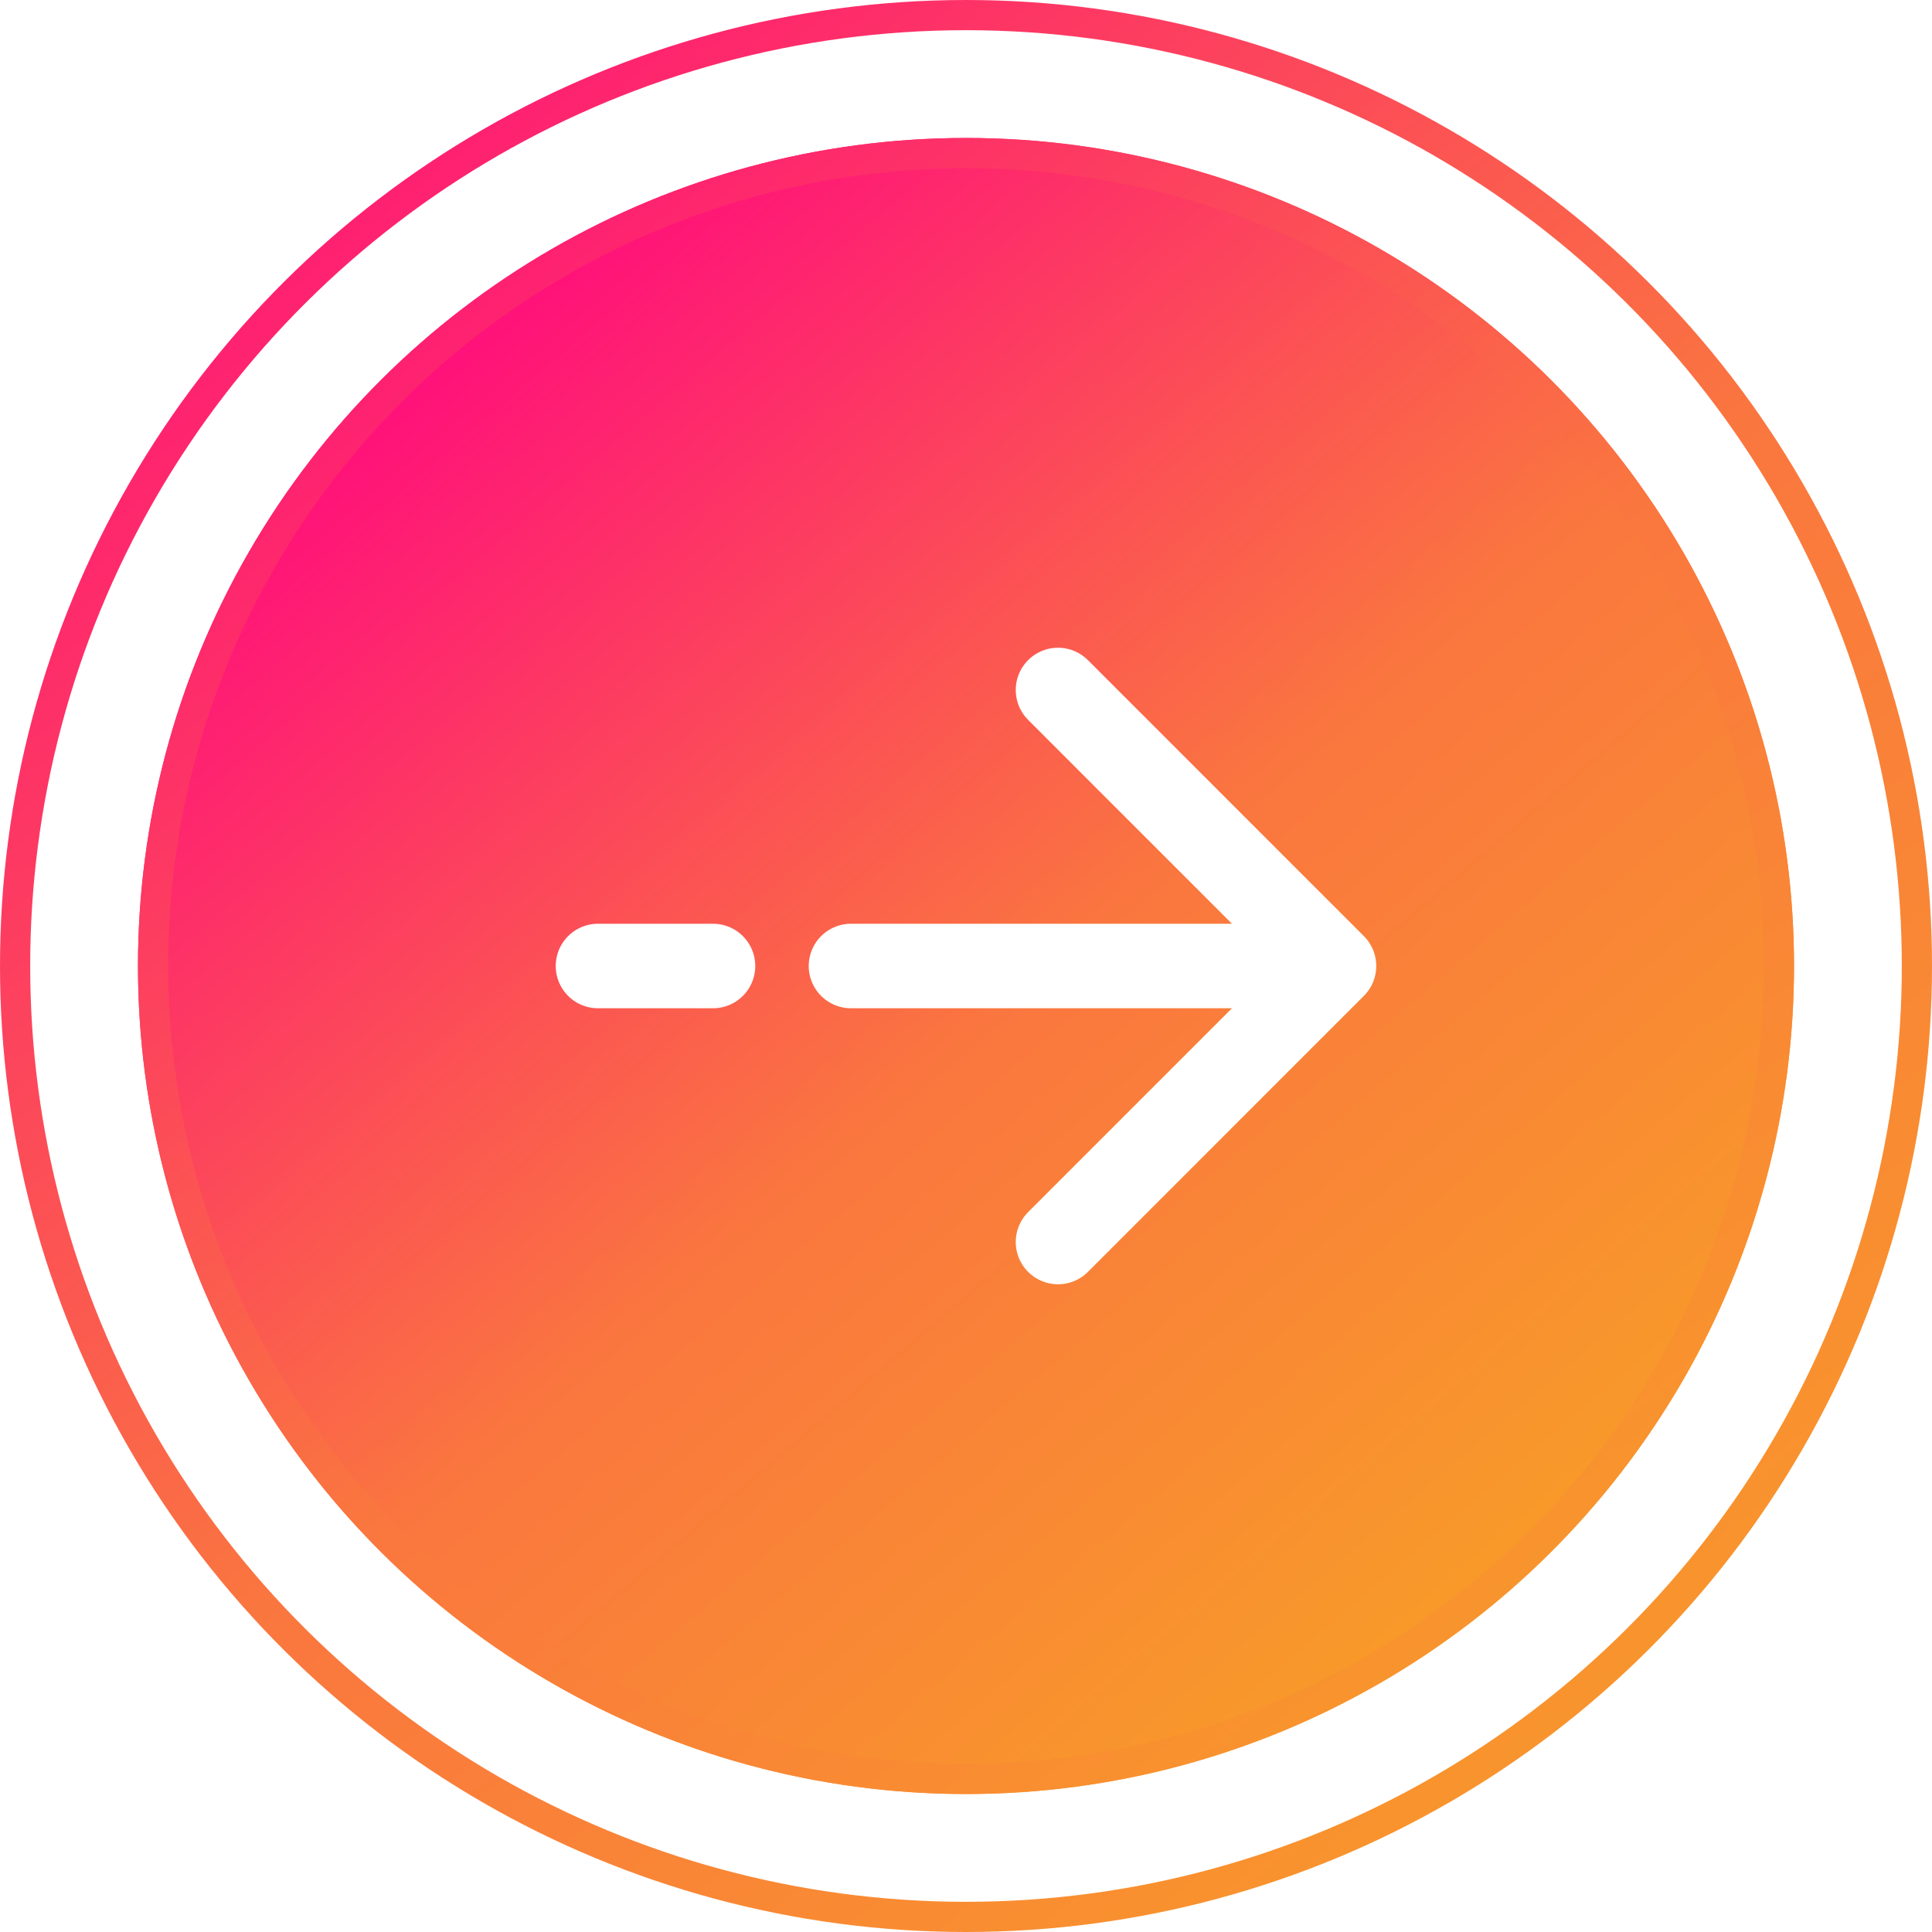
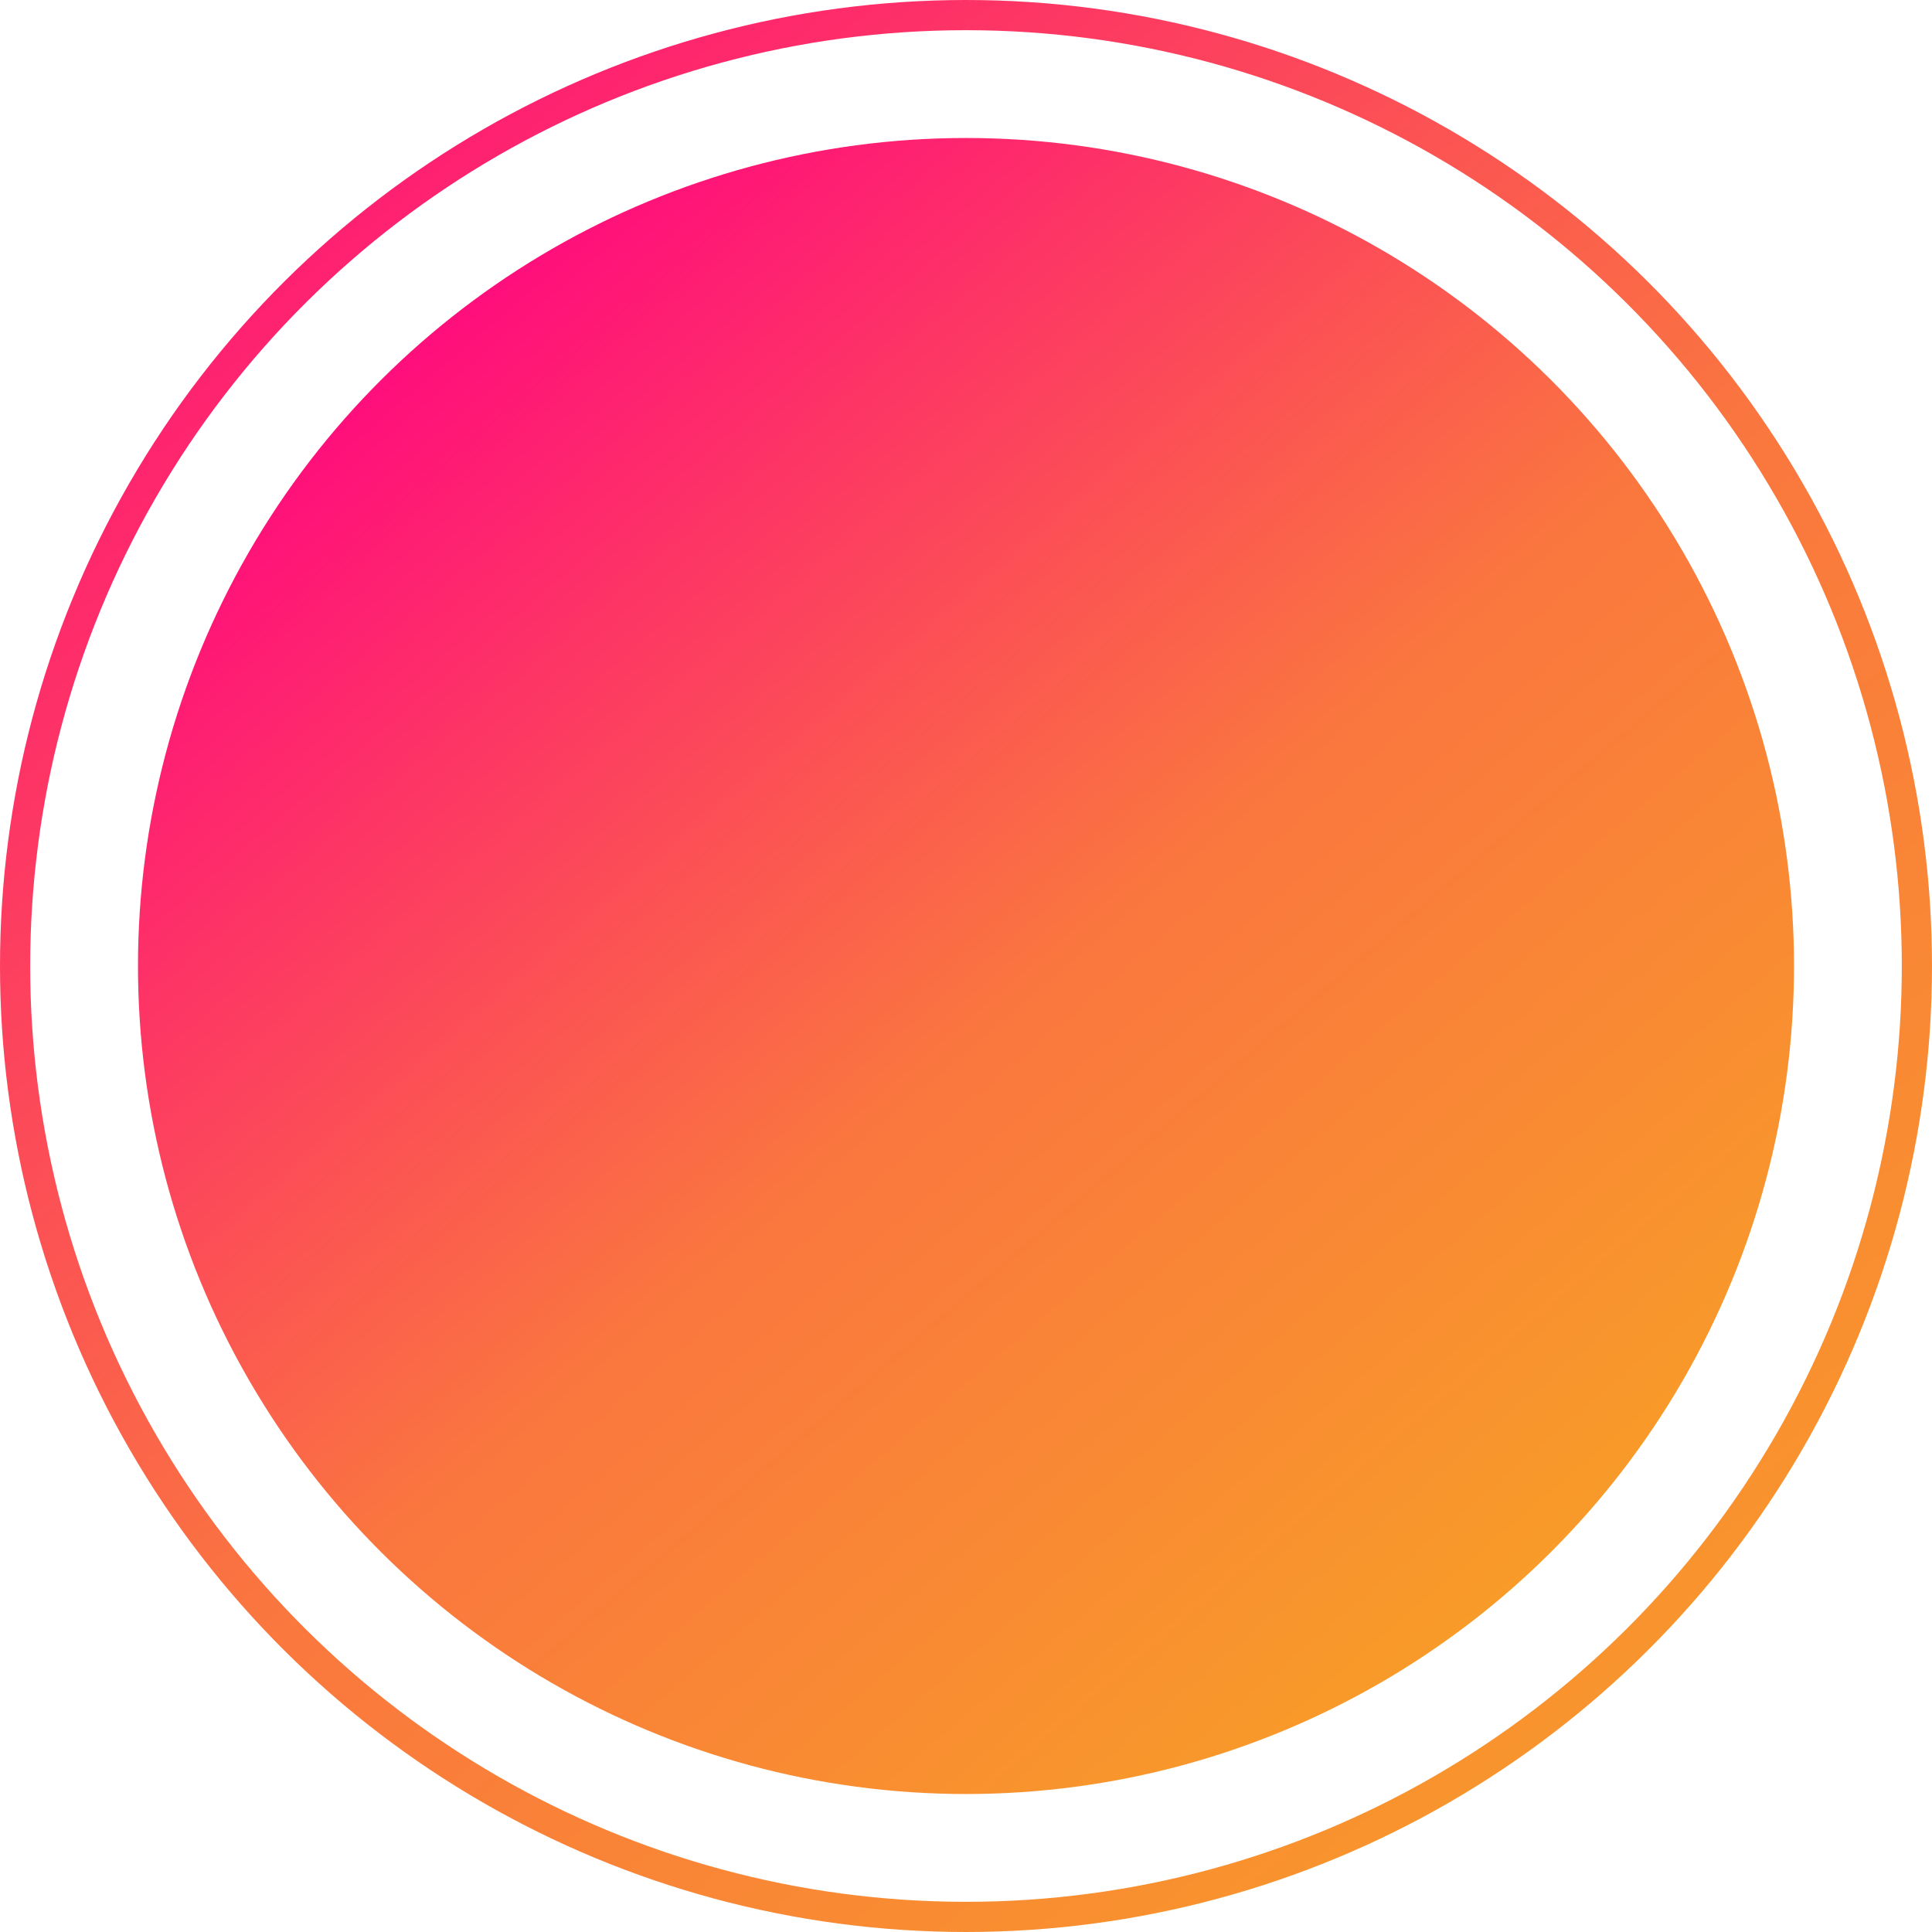
<svg xmlns="http://www.w3.org/2000/svg" width="64" height="64" viewBox="0 0 64 64" fill="none">
  <g filter="url(#filter0_b_1_771)">
    <circle cx="32" cy="32" r="27.429" transform="rotate(-90 32 32)" fill="url(#paint0_linear_1_771)" />
-     <circle cx="32" cy="32" r="26.929" transform="rotate(-90 32 32)" stroke="url(#paint1_linear_1_771)" />
  </g>
  <g filter="url(#filter1_b_1_771)">
    <circle cx="32" cy="32" r="31.5" transform="rotate(-90 32 32)" stroke="url(#paint2_linear_1_771)" />
  </g>
-   <path d="M44.19 32L35.048 22.857M44.19 32L35.048 41.143M44.19 32L28.19 32M19.809 32L23.619 32" stroke="white" stroke-width="2.8" stroke-linecap="round" stroke-linejoin="round" />
  <defs>
    <filter id="filter0_b_1_771" x="-1.428" y="-1.429" width="66.857" height="66.857" filterUnits="userSpaceOnUse" color-interpolation-filters="sRGB">
      <feFlood flood-opacity="0" result="BackgroundImageFix" />
      <feGaussianBlur in="BackgroundImageFix" stdDeviation="3" />
      <feComposite in2="SourceAlpha" operator="in" result="effect1_backgroundBlur_1_771" />
      <feBlend mode="normal" in="SourceGraphic" in2="effect1_backgroundBlur_1_771" result="shape" />
    </filter>
    <filter id="filter1_b_1_771" x="-6" y="-6" width="76" height="76" filterUnits="userSpaceOnUse" color-interpolation-filters="sRGB">
      <feFlood flood-opacity="0" result="BackgroundImageFix" />
      <feGaussianBlur in="BackgroundImageFix" stdDeviation="3" />
      <feComposite in2="SourceAlpha" operator="in" result="effect1_backgroundBlur_1_771" />
      <feBlend mode="normal" in="SourceGraphic" in2="effect1_backgroundBlur_1_771" result="shape" />
    </filter>
    <linearGradient id="paint0_linear_1_771" x1="53.5" y1="15.5" x2="12" y2="51" gradientUnits="userSpaceOnUse">
      <stop stop-color="#FF0F7B" />
      <stop offset="0.529" stop-color="#FA763F" />
      <stop offset="1" stop-color="#F89B29" />
    </linearGradient>
    <linearGradient id="paint1_linear_1_771" x1="59" y1="12.5" x2="7" y2="54" gradientUnits="userSpaceOnUse">
      <stop stop-color="#FF0F7B" />
      <stop offset="0.526" stop-color="#FA763F" />
      <stop offset="1" stop-color="#F89B29" />
    </linearGradient>
    <linearGradient id="paint2_linear_1_771" x1="63.5" y1="9.25" x2="2.833" y2="57.666" gradientUnits="userSpaceOnUse">
      <stop stop-color="#FF0F7B" />
      <stop offset="0.526" stop-color="#FA763F" />
      <stop offset="1" stop-color="#F89B29" />
    </linearGradient>
  </defs>
</svg>